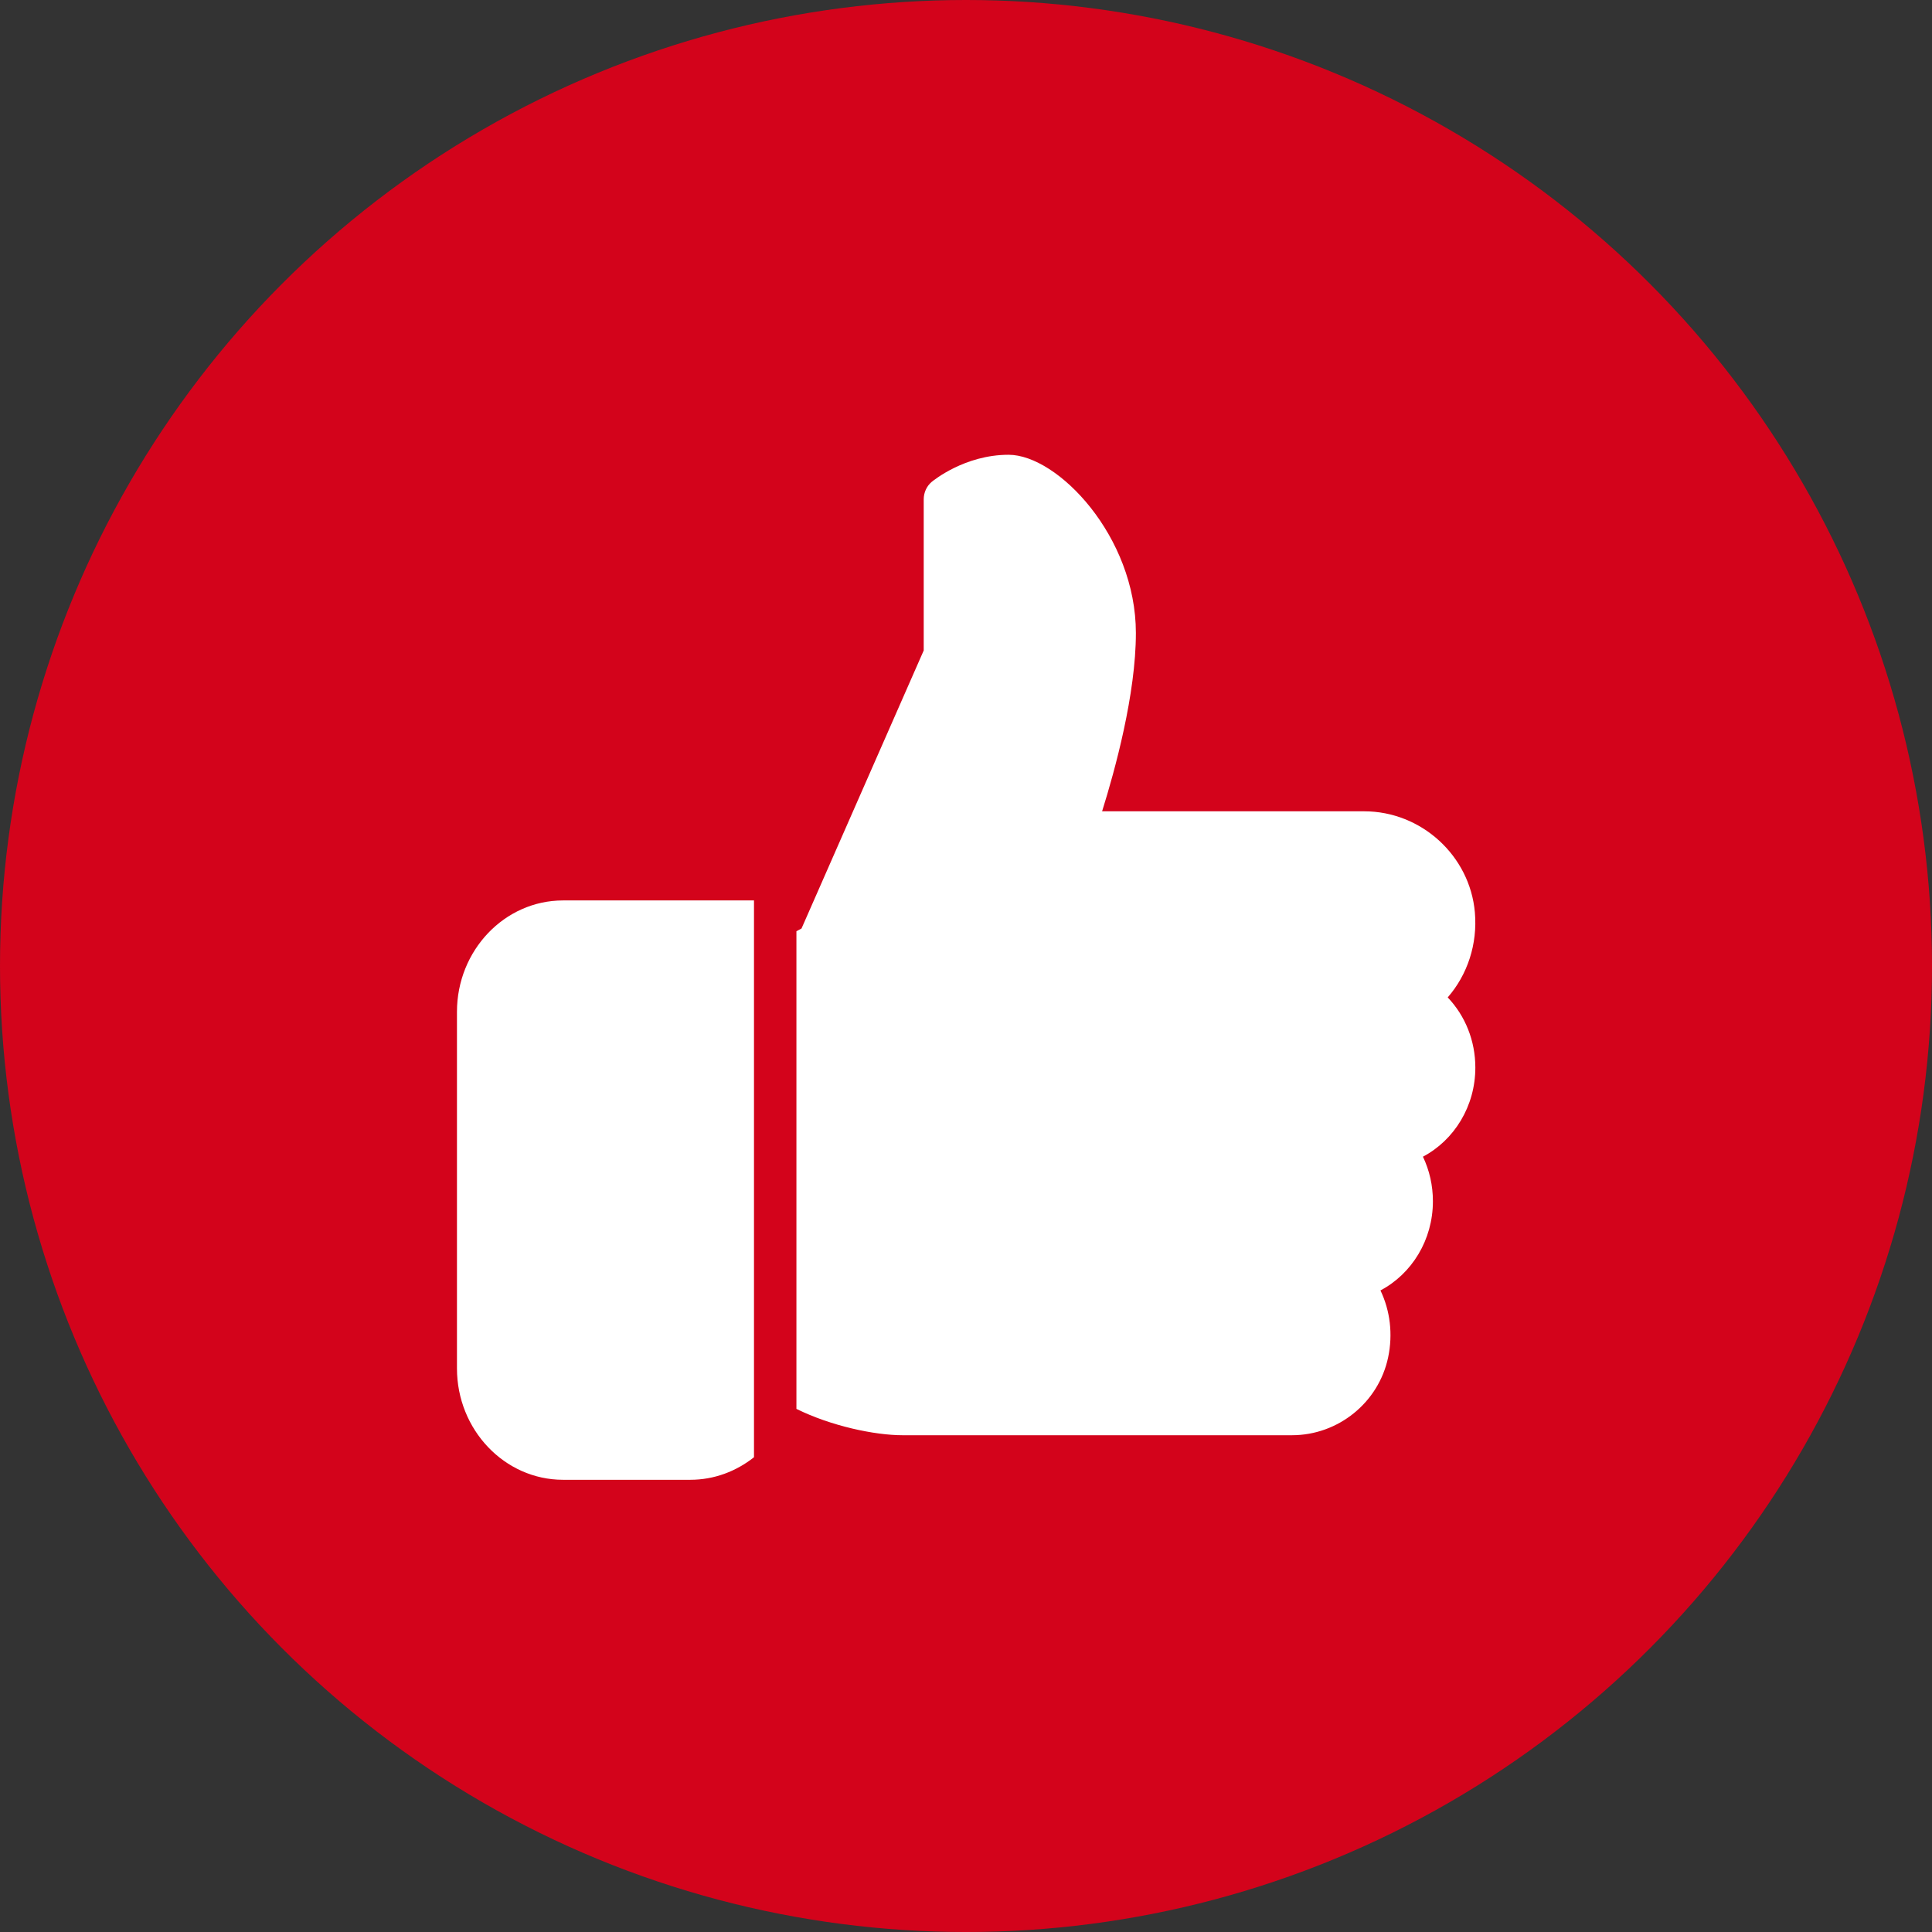
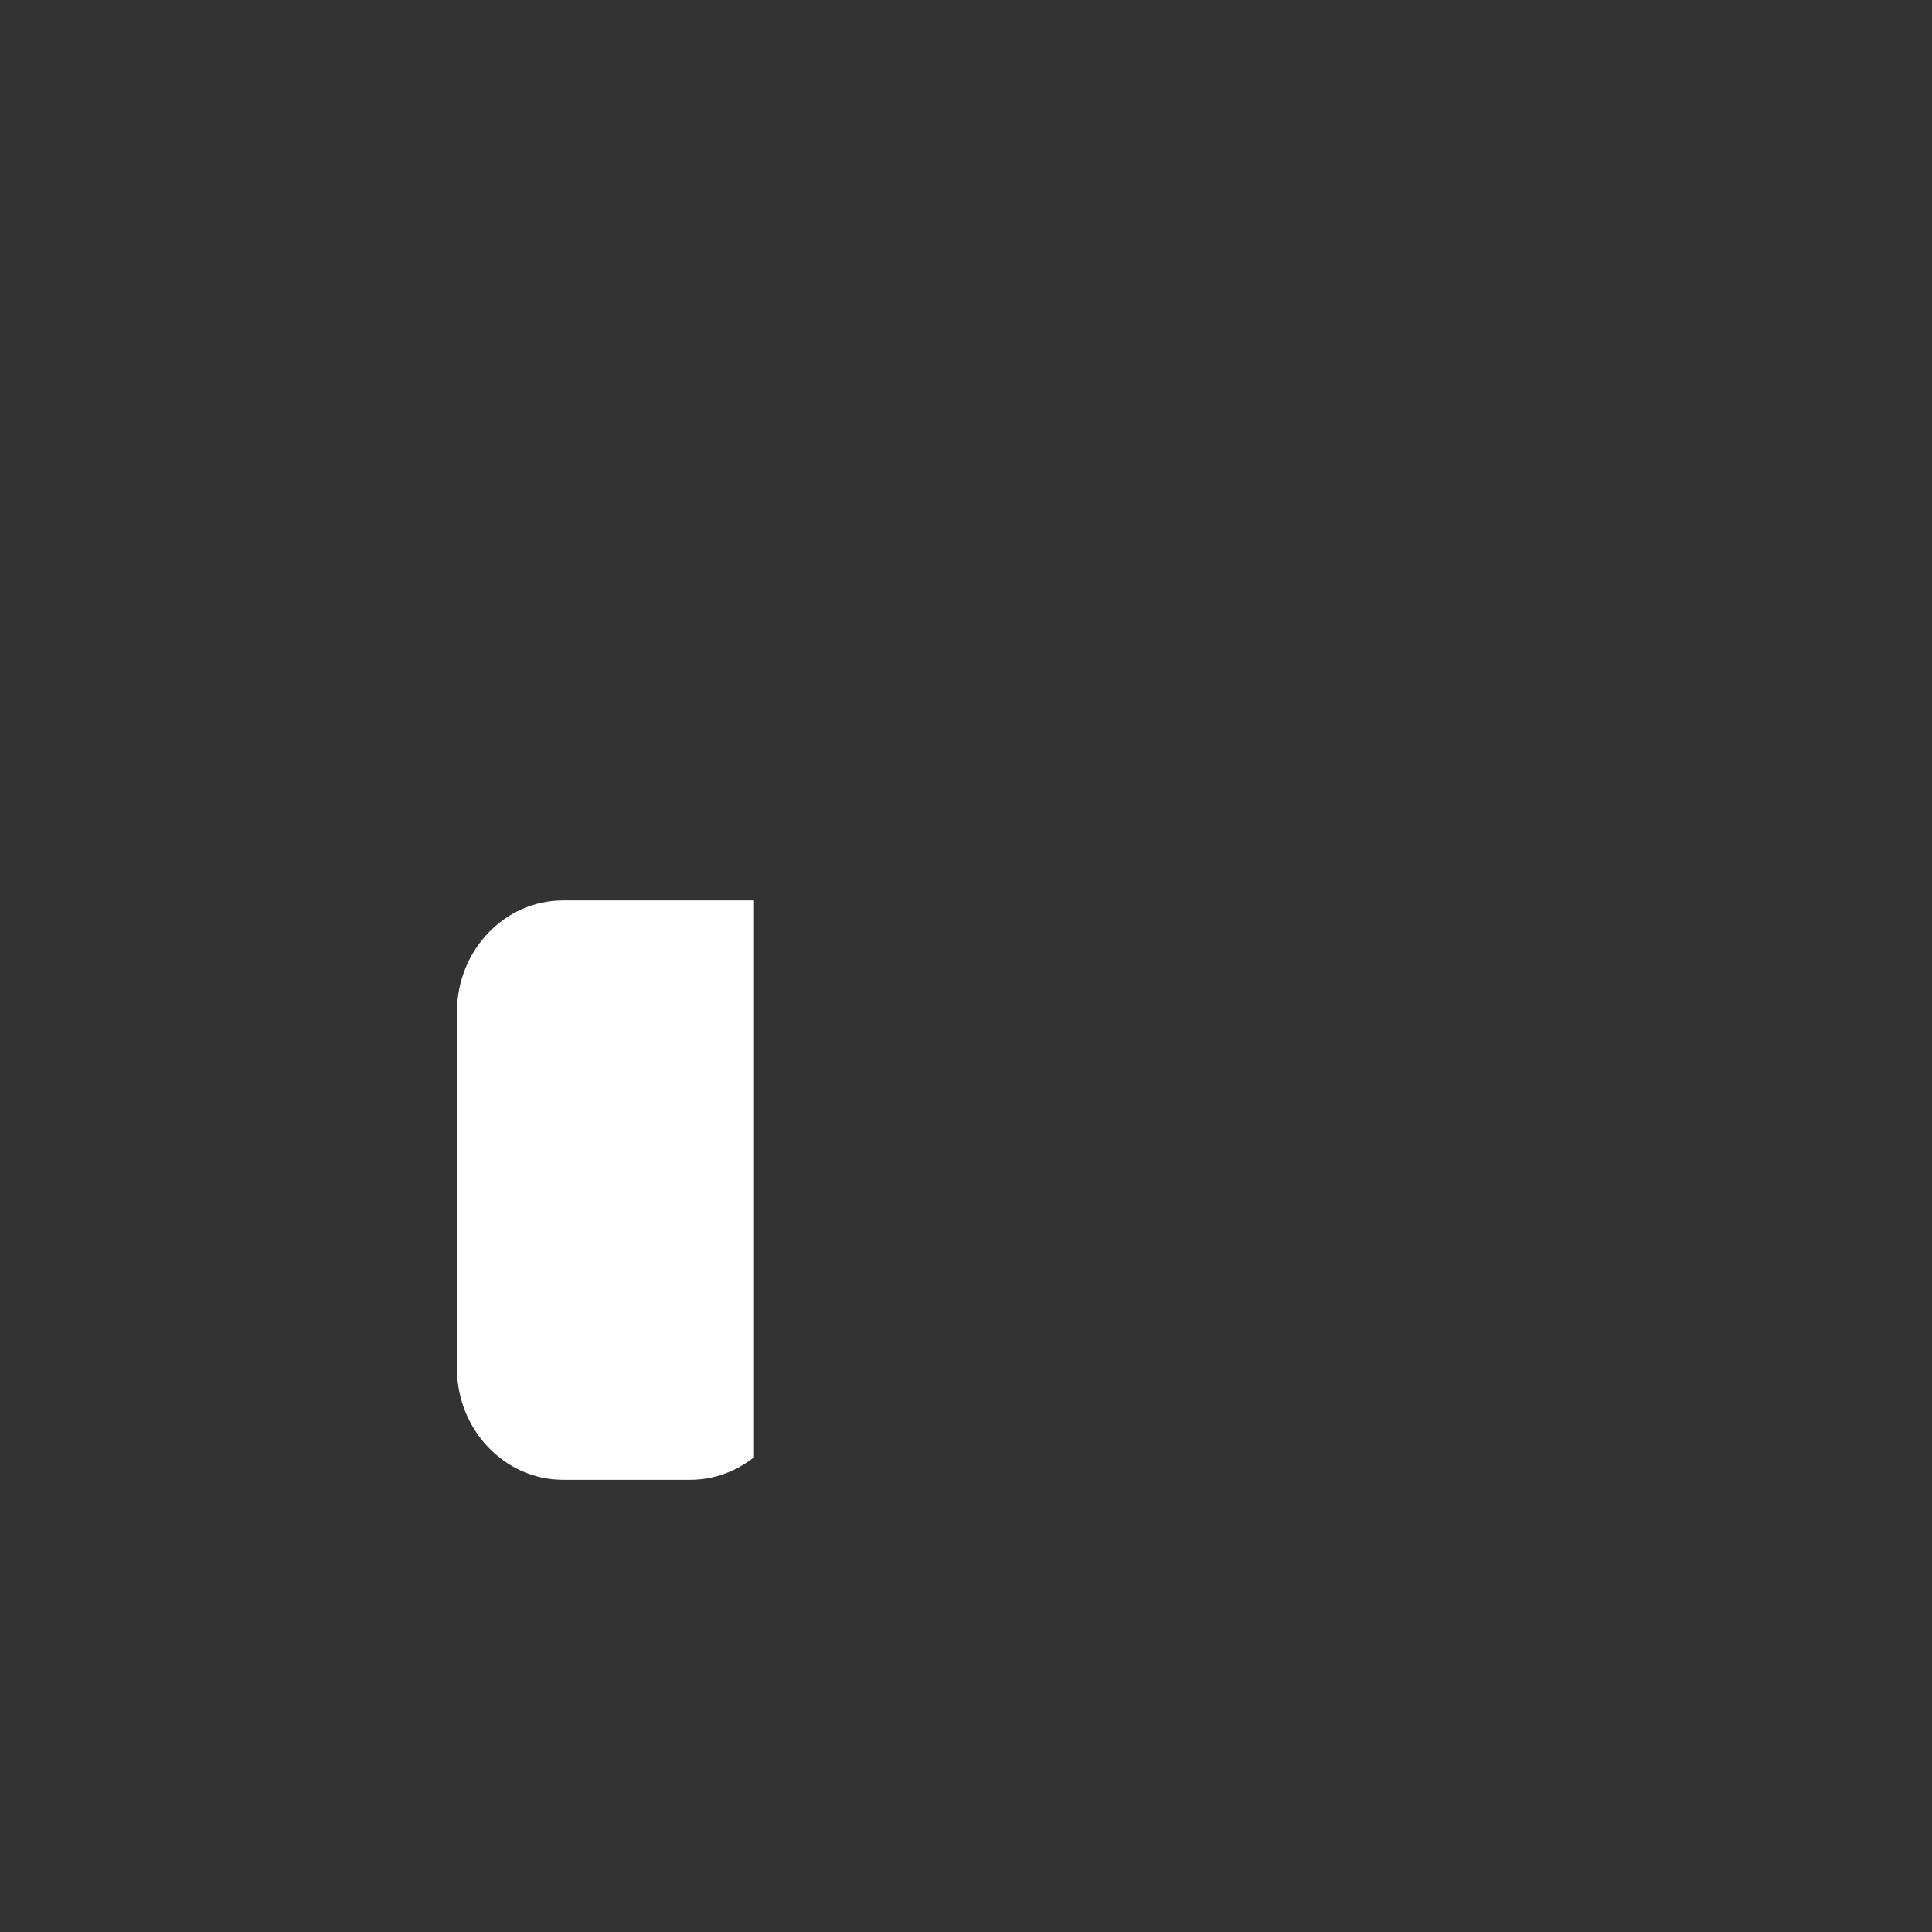
<svg xmlns="http://www.w3.org/2000/svg" id="svg3880" version="1.1" viewBox="0 0 173.869 173.869" height="173.869mm" width="173.869mm">
  <rect x="0" y="0" width="173.869" height="173.869" fill="#333333" stroke="none" />
  <defs id="defs3874" />
  <g transform="translate(-18.065,-61.565)" style="display:inline" id="layer1" />
  <g transform="translate(-18.065,-61.565)" id="layer4">
-     <circle style="opacity:1;fill:#d3031b;fill-opacity:1;stroke:none;stroke-width:0.265" r="86.935" cy="148.5" cx="105" id="path3956" />
-   </g>
+     </g>
  <g transform="translate(-18.065,-61.565)" style="display:inline" id="layer3">
    <g style="fill:#ffffff;fill-opacity:1;stroke:none" transform="matrix(0.179,0,0,0.188,59.189,100.487)" id="g3953">
      <g style="fill:#ffffff;fill-opacity:1;stroke:none" id="g3887">
        <g style="fill:#ffffff;fill-opacity:1;stroke:none" id="g3885">
          <path style="fill:#ffffff;fill-opacity:1;stroke:none" d="M 53.333,224 C 23.936,224 0,247.936 0,277.333 V 448 c 0,29.397 23.936,53.333 53.333,53.333 h 64 c 12.011,0 23.061,-4.053 32,-10.795 V 224 Z" id="path3883" />
        </g>
      </g>
      <g style="fill:#ffffff;fill-opacity:1;stroke:none" id="g3893">
        <g style="fill:#ffffff;fill-opacity:1;stroke:none" id="g3891">
-           <path style="fill:#ffffff;fill-opacity:1;stroke:none" d="m 512,304 c 0,-12.821 -5.077,-24.768 -13.888,-33.579 9.963,-10.901 15.04,-25.515 13.653,-40.725 -2.496,-27.115 -26.923,-48.363 -55.637,-48.363 H 324.352 c 6.528,-19.819 16.981,-56.149 16.981,-85.333 0,-46.272 -39.317,-85.333 -64,-85.333 -22.165,0 -37.995,12.48 -38.677,12.992 -2.517,2.027 -3.989,5.099 -3.989,8.341 v 72.341 l -61.44,133.099 -2.56,1.301 V 467.392 C 188.032,475.584 210.005,480 224,480 h 195.819 c 23.232,0 43.563,-15.659 48.341,-37.269 2.453,-11.115 1.024,-22.315 -3.861,-32.043 15.765,-7.936 26.368,-24.171 26.368,-42.688 0,-7.552 -1.728,-14.784 -5.013,-21.333 C 501.419,338.731 512,322.496 512,304 Z" id="path3889" />
-         </g>
+           </g>
      </g>
      <g style="fill:#ffffff;fill-opacity:1;stroke:none" id="g3895">
</g>
      <g style="fill:#ffffff;fill-opacity:1;stroke:none" id="g3897">
</g>
      <g style="fill:#ffffff;fill-opacity:1;stroke:none" id="g3899">
</g>
      <g style="fill:#ffffff;fill-opacity:1;stroke:none" id="g3901">
</g>
      <g style="fill:#ffffff;fill-opacity:1;stroke:none" id="g3903">
</g>
      <g style="fill:#ffffff;fill-opacity:1;stroke:none" id="g3905">
</g>
      <g style="fill:#ffffff;fill-opacity:1;stroke:none" id="g3907">
</g>
      <g style="fill:#ffffff;fill-opacity:1;stroke:none" id="g3909">
</g>
      <g style="fill:#ffffff;fill-opacity:1;stroke:none" id="g3911">
</g>
      <g style="fill:#ffffff;fill-opacity:1;stroke:none" id="g3913">
</g>
      <g style="fill:#ffffff;fill-opacity:1;stroke:none" id="g3915">
</g>
      <g style="fill:#ffffff;fill-opacity:1;stroke:none" id="g3917">
</g>
      <g style="fill:#ffffff;fill-opacity:1;stroke:none" id="g3919">
</g>
      <g style="fill:#ffffff;fill-opacity:1;stroke:none" id="g3921">
</g>
      <g style="fill:#ffffff;fill-opacity:1;stroke:none" id="g3923">
</g>
    </g>
  </g>
</svg>